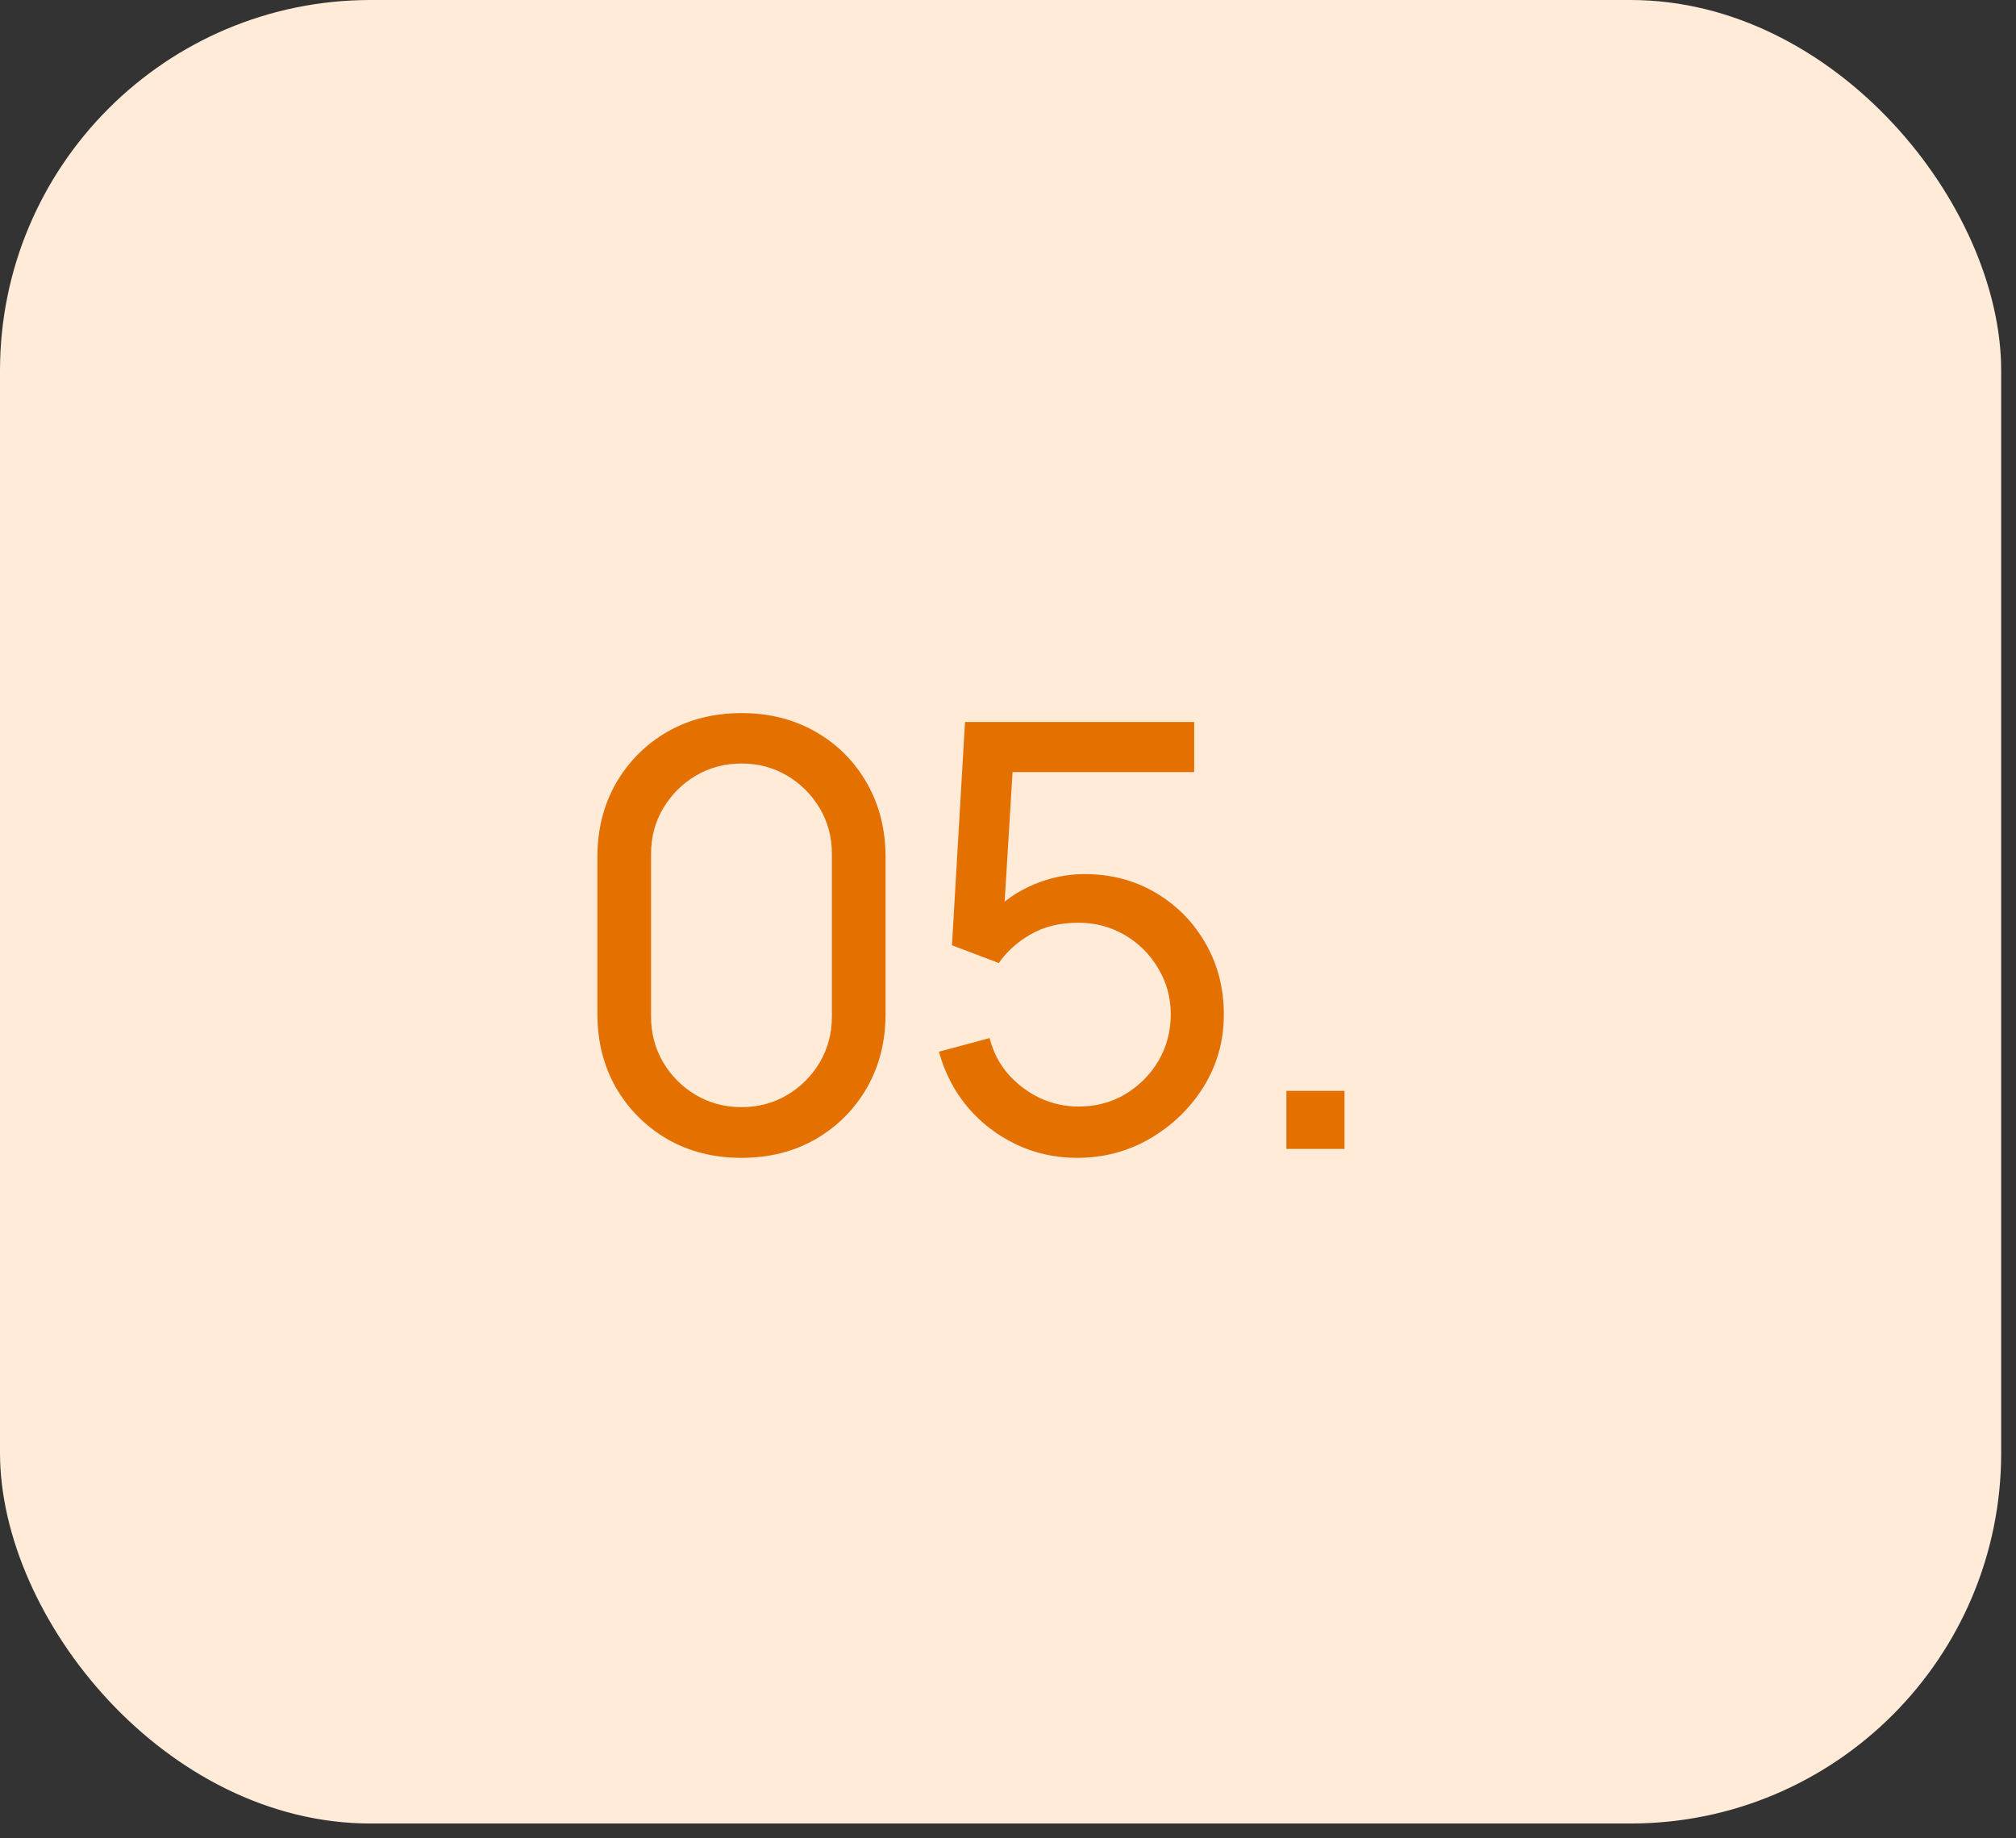
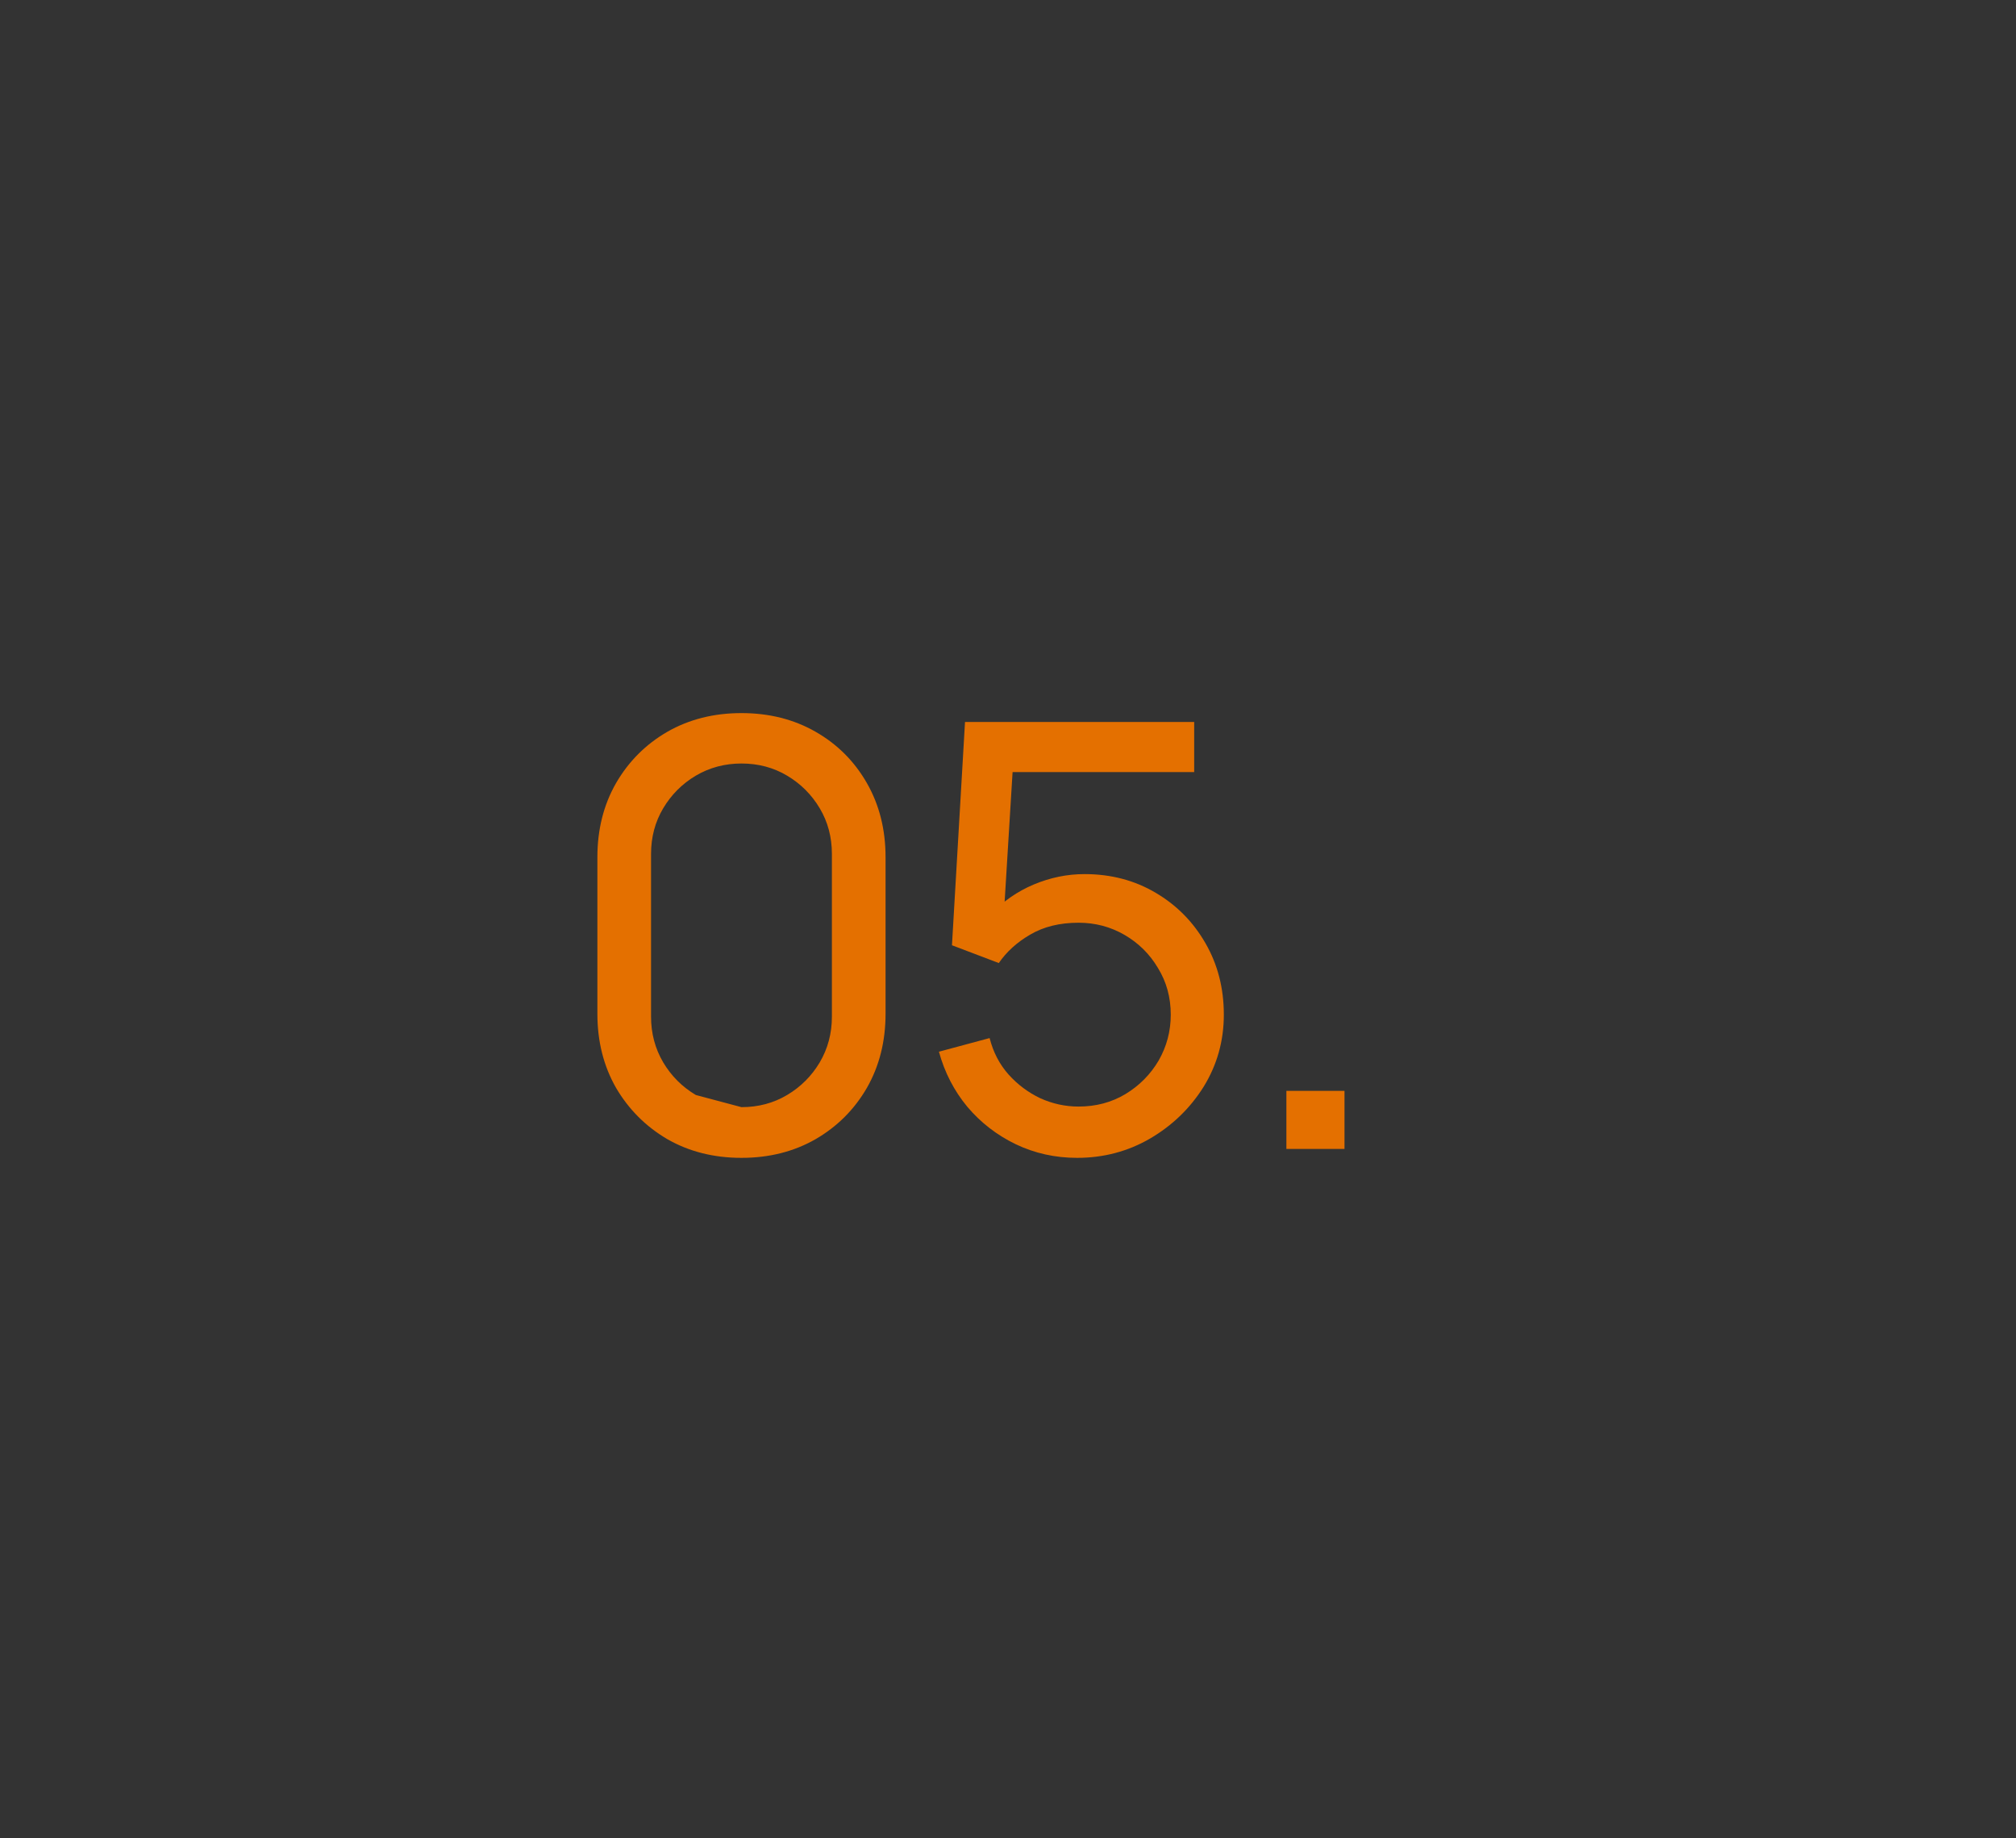
<svg xmlns="http://www.w3.org/2000/svg" width="34" height="31" viewBox="0 0 34 31" fill="none">
  <rect x="0" y="0" width="34" height="31" fill="#333333" stroke="none" />
-   <rect width="33.75" height="30.75" rx="6.25" fill="#FFEBD8" />
-   <path d="M12.505 19.525C12.038 19.525 11.622 19.42 11.255 19.21C10.892 18.997 10.603 18.708 10.39 18.345C10.18 17.978 10.075 17.562 10.075 17.095V14.455C10.075 13.988 10.18 13.572 10.39 13.205C10.603 12.838 10.892 12.55 11.255 12.34C11.622 12.13 12.038 12.025 12.505 12.025C12.972 12.025 13.388 12.13 13.755 12.34C14.122 12.55 14.41 12.838 14.62 13.205C14.83 13.572 14.935 13.988 14.935 14.455V17.095C14.935 17.562 14.83 17.978 14.62 18.345C14.41 18.708 14.122 18.997 13.755 19.21C13.388 19.42 12.972 19.525 12.505 19.525ZM12.505 18.67C12.788 18.67 13.045 18.602 13.275 18.465C13.505 18.328 13.688 18.145 13.825 17.915C13.962 17.682 14.03 17.425 14.03 17.145V14.4C14.03 14.117 13.962 13.86 13.825 13.63C13.688 13.4 13.505 13.217 13.275 13.08C13.045 12.943 12.788 12.875 12.505 12.875C12.225 12.875 11.968 12.943 11.735 13.08C11.505 13.217 11.322 13.4 11.185 13.63C11.048 13.86 10.98 14.117 10.98 14.4V17.145C10.98 17.425 11.048 17.682 11.185 17.915C11.322 18.145 11.505 18.328 11.735 18.465C11.968 18.602 12.225 18.67 12.505 18.67ZM18.165 19.525C17.795 19.525 17.45 19.448 17.13 19.295C16.813 19.142 16.541 18.932 16.315 18.665C16.091 18.395 15.931 18.085 15.835 17.735L16.69 17.505C16.75 17.742 16.856 17.947 17.01 18.12C17.163 18.29 17.341 18.423 17.545 18.52C17.751 18.613 17.966 18.66 18.19 18.66C18.483 18.66 18.746 18.59 18.98 18.45C19.216 18.307 19.403 18.118 19.54 17.885C19.676 17.648 19.745 17.39 19.745 17.11C19.745 16.82 19.673 16.558 19.53 16.325C19.39 16.088 19.201 15.902 18.965 15.765C18.728 15.628 18.47 15.56 18.19 15.56C17.873 15.56 17.601 15.627 17.375 15.76C17.151 15.89 16.975 16.05 16.845 16.24L16.055 15.94L16.275 12.175H20.14V13.02H16.705L17.1 12.65L16.915 15.665L16.72 15.41C16.92 15.197 17.158 15.032 17.435 14.915C17.715 14.798 18 14.74 18.29 14.74C18.736 14.74 19.136 14.845 19.49 15.055C19.843 15.262 20.123 15.545 20.33 15.905C20.536 16.262 20.64 16.663 20.64 17.11C20.64 17.553 20.526 17.958 20.3 18.325C20.073 18.688 19.771 18.98 19.395 19.2C19.021 19.417 18.611 19.525 18.165 19.525ZM21.695 19.375V18.395H22.675V19.375H21.695Z" fill="#E47000" />
+   <path d="M12.505 19.525C12.038 19.525 11.622 19.42 11.255 19.21C10.892 18.997 10.603 18.708 10.39 18.345C10.18 17.978 10.075 17.562 10.075 17.095V14.455C10.075 13.988 10.18 13.572 10.39 13.205C10.603 12.838 10.892 12.55 11.255 12.34C11.622 12.13 12.038 12.025 12.505 12.025C12.972 12.025 13.388 12.13 13.755 12.34C14.122 12.55 14.41 12.838 14.62 13.205C14.83 13.572 14.935 13.988 14.935 14.455V17.095C14.935 17.562 14.83 17.978 14.62 18.345C14.41 18.708 14.122 18.997 13.755 19.21C13.388 19.42 12.972 19.525 12.505 19.525ZM12.505 18.67C12.788 18.67 13.045 18.602 13.275 18.465C13.505 18.328 13.688 18.145 13.825 17.915C13.962 17.682 14.03 17.425 14.03 17.145V14.4C14.03 14.117 13.962 13.86 13.825 13.63C13.688 13.4 13.505 13.217 13.275 13.08C13.045 12.943 12.788 12.875 12.505 12.875C12.225 12.875 11.968 12.943 11.735 13.08C11.505 13.217 11.322 13.4 11.185 13.63C11.048 13.86 10.98 14.117 10.98 14.4V17.145C10.98 17.425 11.048 17.682 11.185 17.915C11.322 18.145 11.505 18.328 11.735 18.465ZM18.165 19.525C17.795 19.525 17.45 19.448 17.13 19.295C16.813 19.142 16.541 18.932 16.315 18.665C16.091 18.395 15.931 18.085 15.835 17.735L16.69 17.505C16.75 17.742 16.856 17.947 17.01 18.12C17.163 18.29 17.341 18.423 17.545 18.52C17.751 18.613 17.966 18.66 18.19 18.66C18.483 18.66 18.746 18.59 18.98 18.45C19.216 18.307 19.403 18.118 19.54 17.885C19.676 17.648 19.745 17.39 19.745 17.11C19.745 16.82 19.673 16.558 19.53 16.325C19.39 16.088 19.201 15.902 18.965 15.765C18.728 15.628 18.47 15.56 18.19 15.56C17.873 15.56 17.601 15.627 17.375 15.76C17.151 15.89 16.975 16.05 16.845 16.24L16.055 15.94L16.275 12.175H20.14V13.02H16.705L17.1 12.65L16.915 15.665L16.72 15.41C16.92 15.197 17.158 15.032 17.435 14.915C17.715 14.798 18 14.74 18.29 14.74C18.736 14.74 19.136 14.845 19.49 15.055C19.843 15.262 20.123 15.545 20.33 15.905C20.536 16.262 20.64 16.663 20.64 17.11C20.64 17.553 20.526 17.958 20.3 18.325C20.073 18.688 19.771 18.98 19.395 19.2C19.021 19.417 18.611 19.525 18.165 19.525ZM21.695 19.375V18.395H22.675V19.375H21.695Z" fill="#E47000" />
</svg>